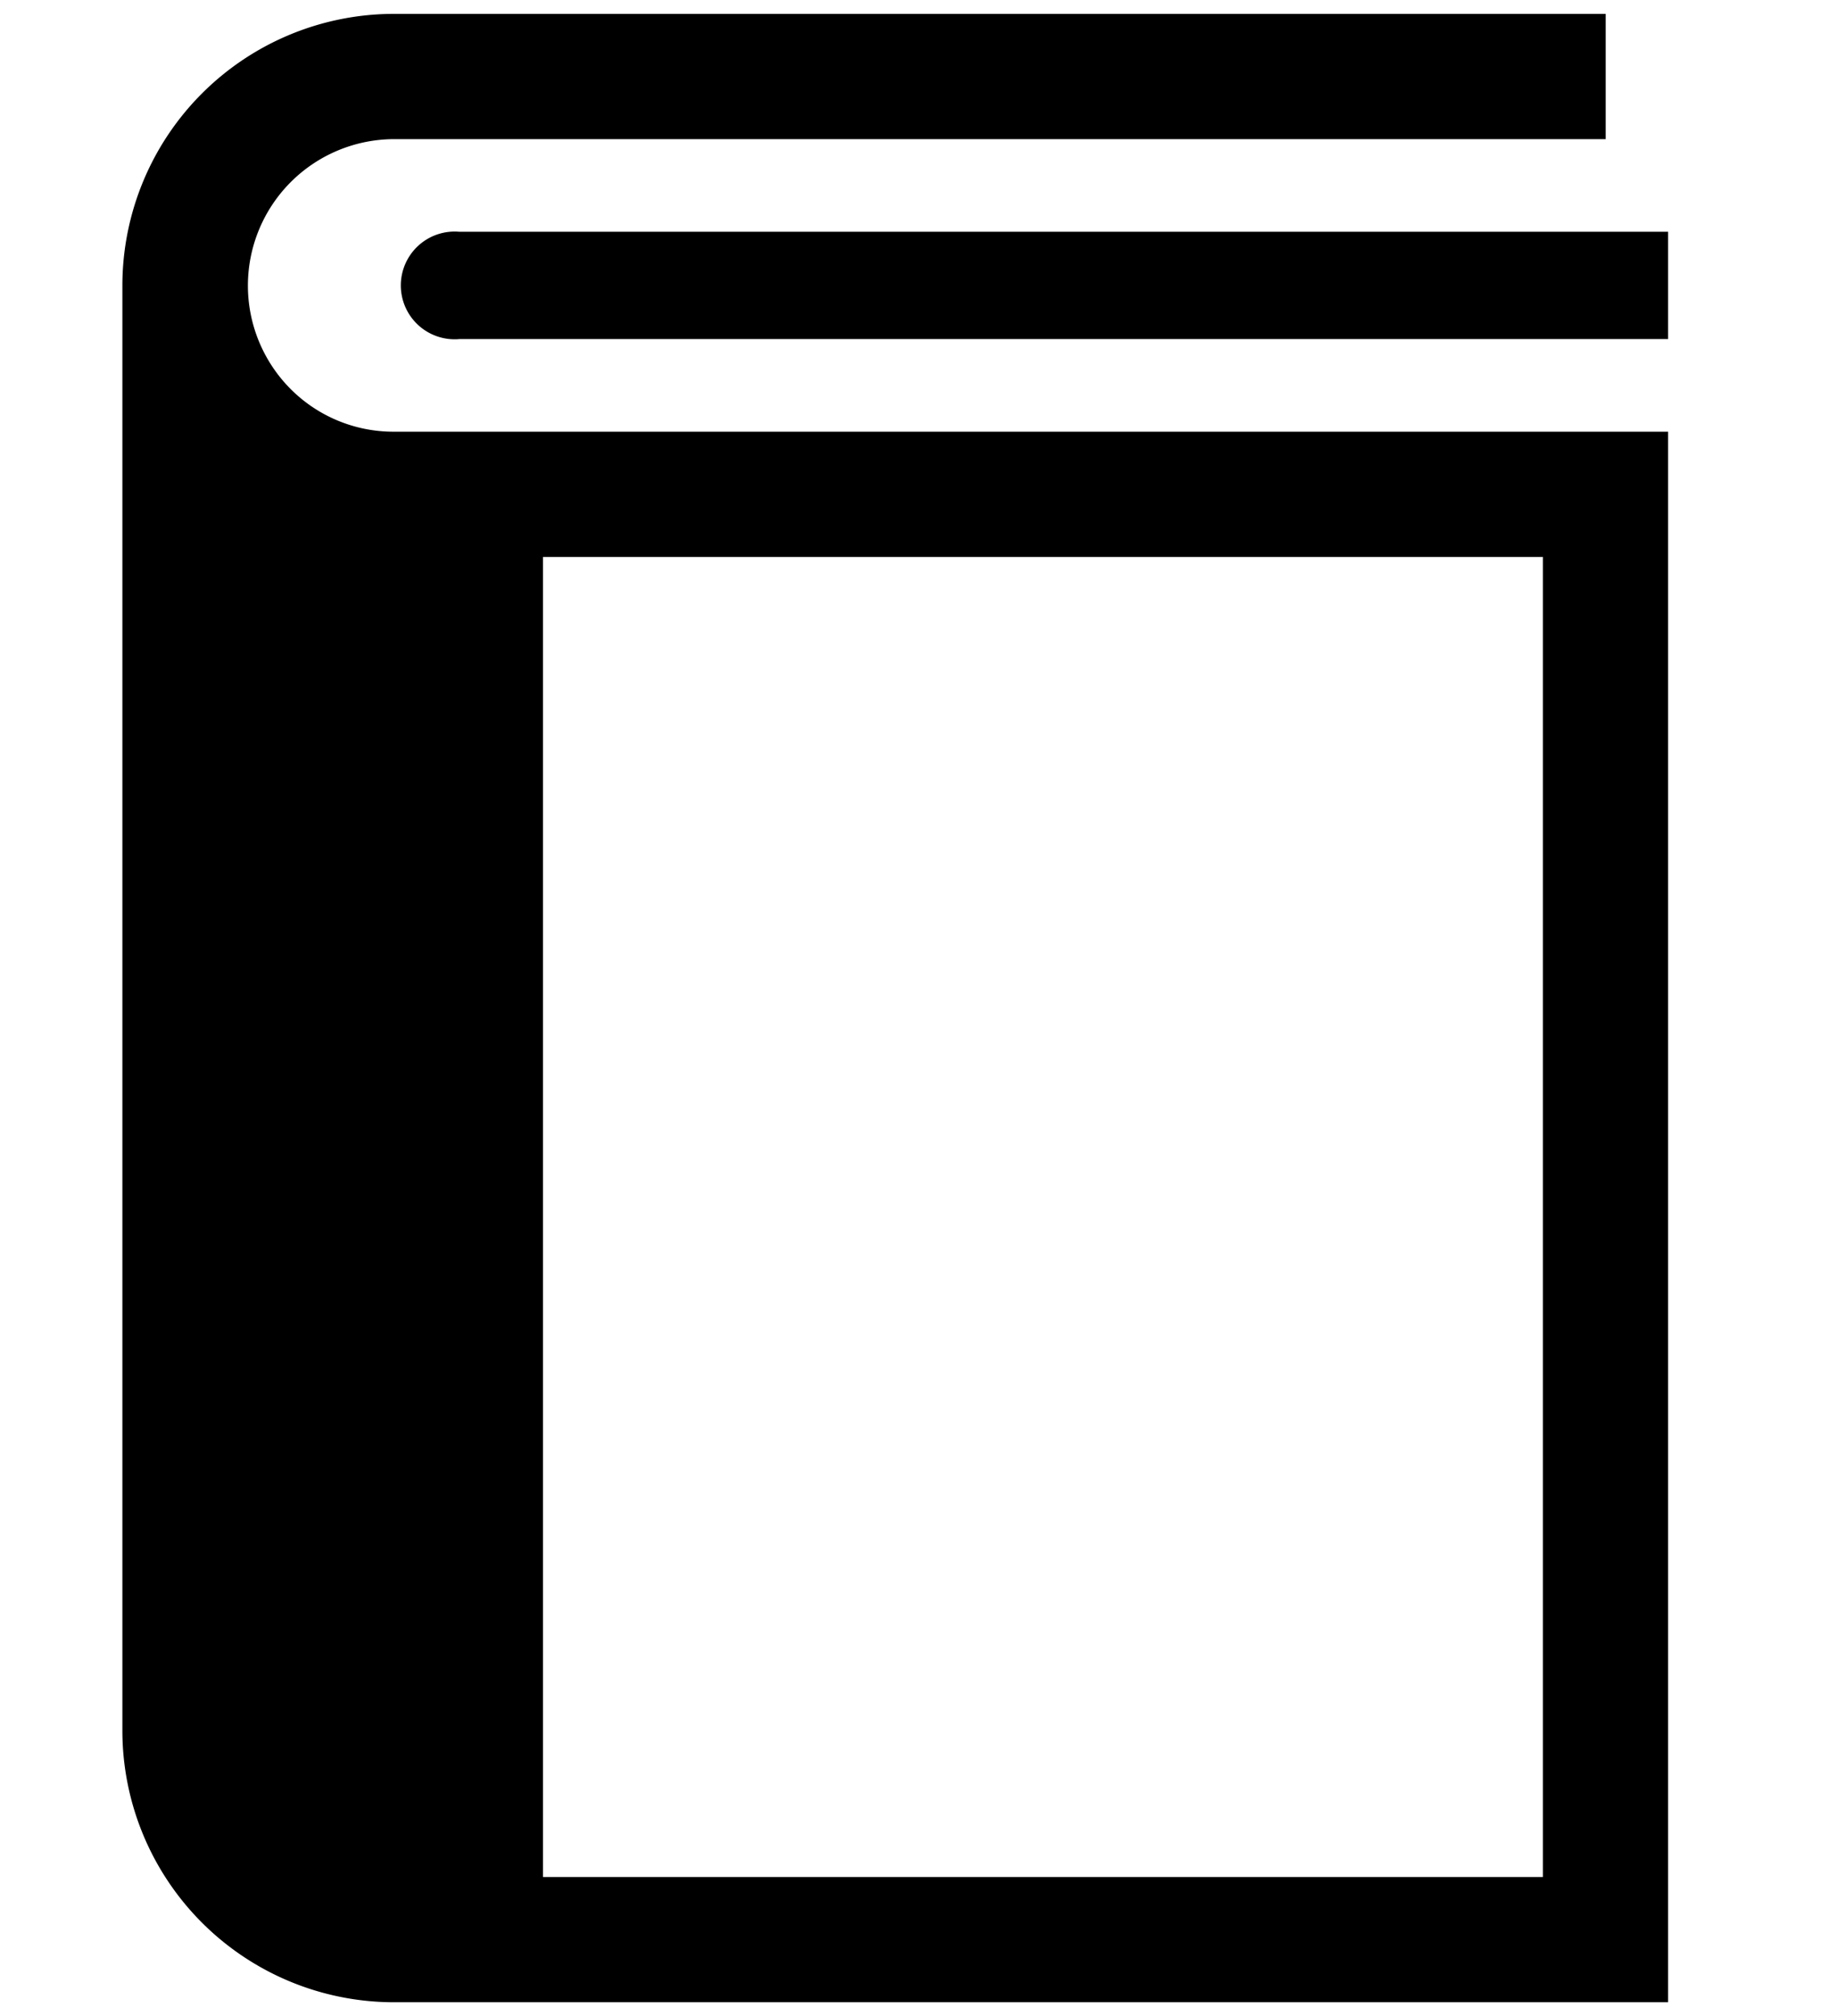
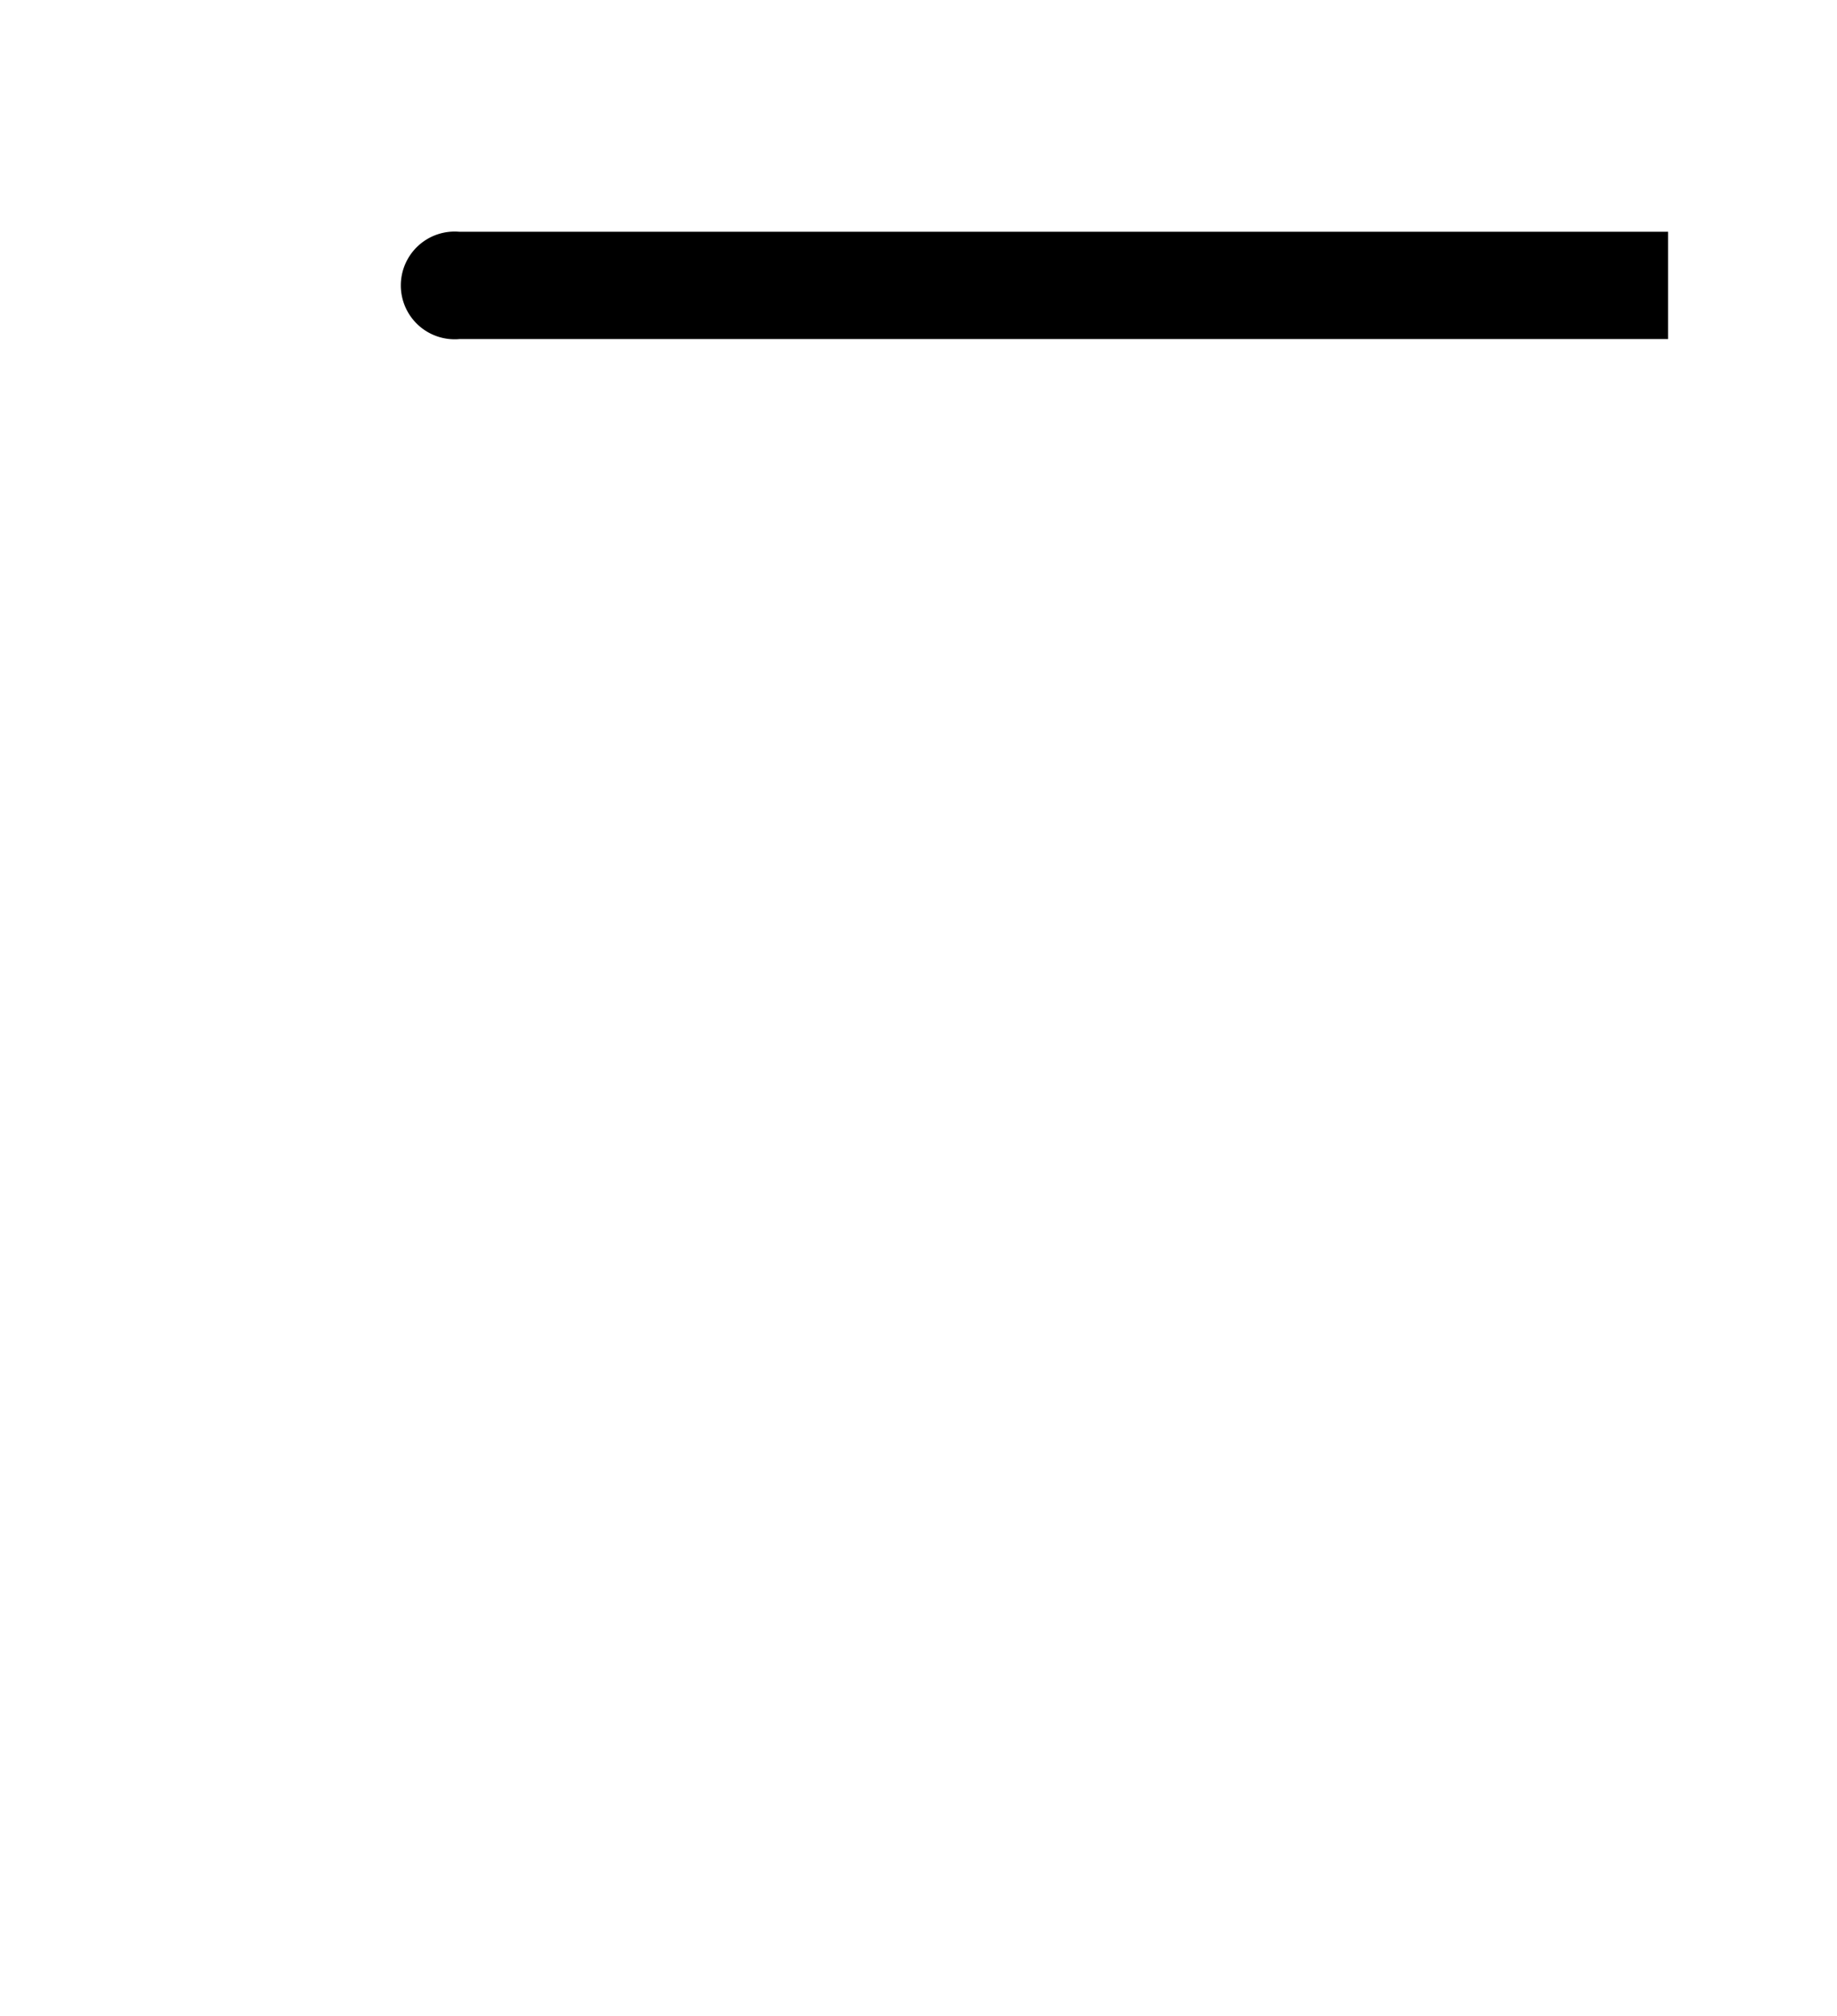
<svg xmlns="http://www.w3.org/2000/svg" id="レイヤー_1" data-name="レイヤー 1" viewBox="0 0 45.03 49.4">
  <title>ico_catalog</title>
-   <path d="M7.12,9.53A3.59,3.59,0,0,1,9.65,3.41H39.36V.34H9.65A6.66,6.66,0,0,0,3,7V42.41a6.66,6.66,0,0,0,6.66,6.66H40.89V10.58H9.65A3.56,3.56,0,0,1,7.12,9.53Zm6.19,4.12H37.82V46H13.31Z" />
  <path d="M11.26,5.68a1.32,1.32,0,1,0,0,2.63H40.89V5.68Z" />
</svg>